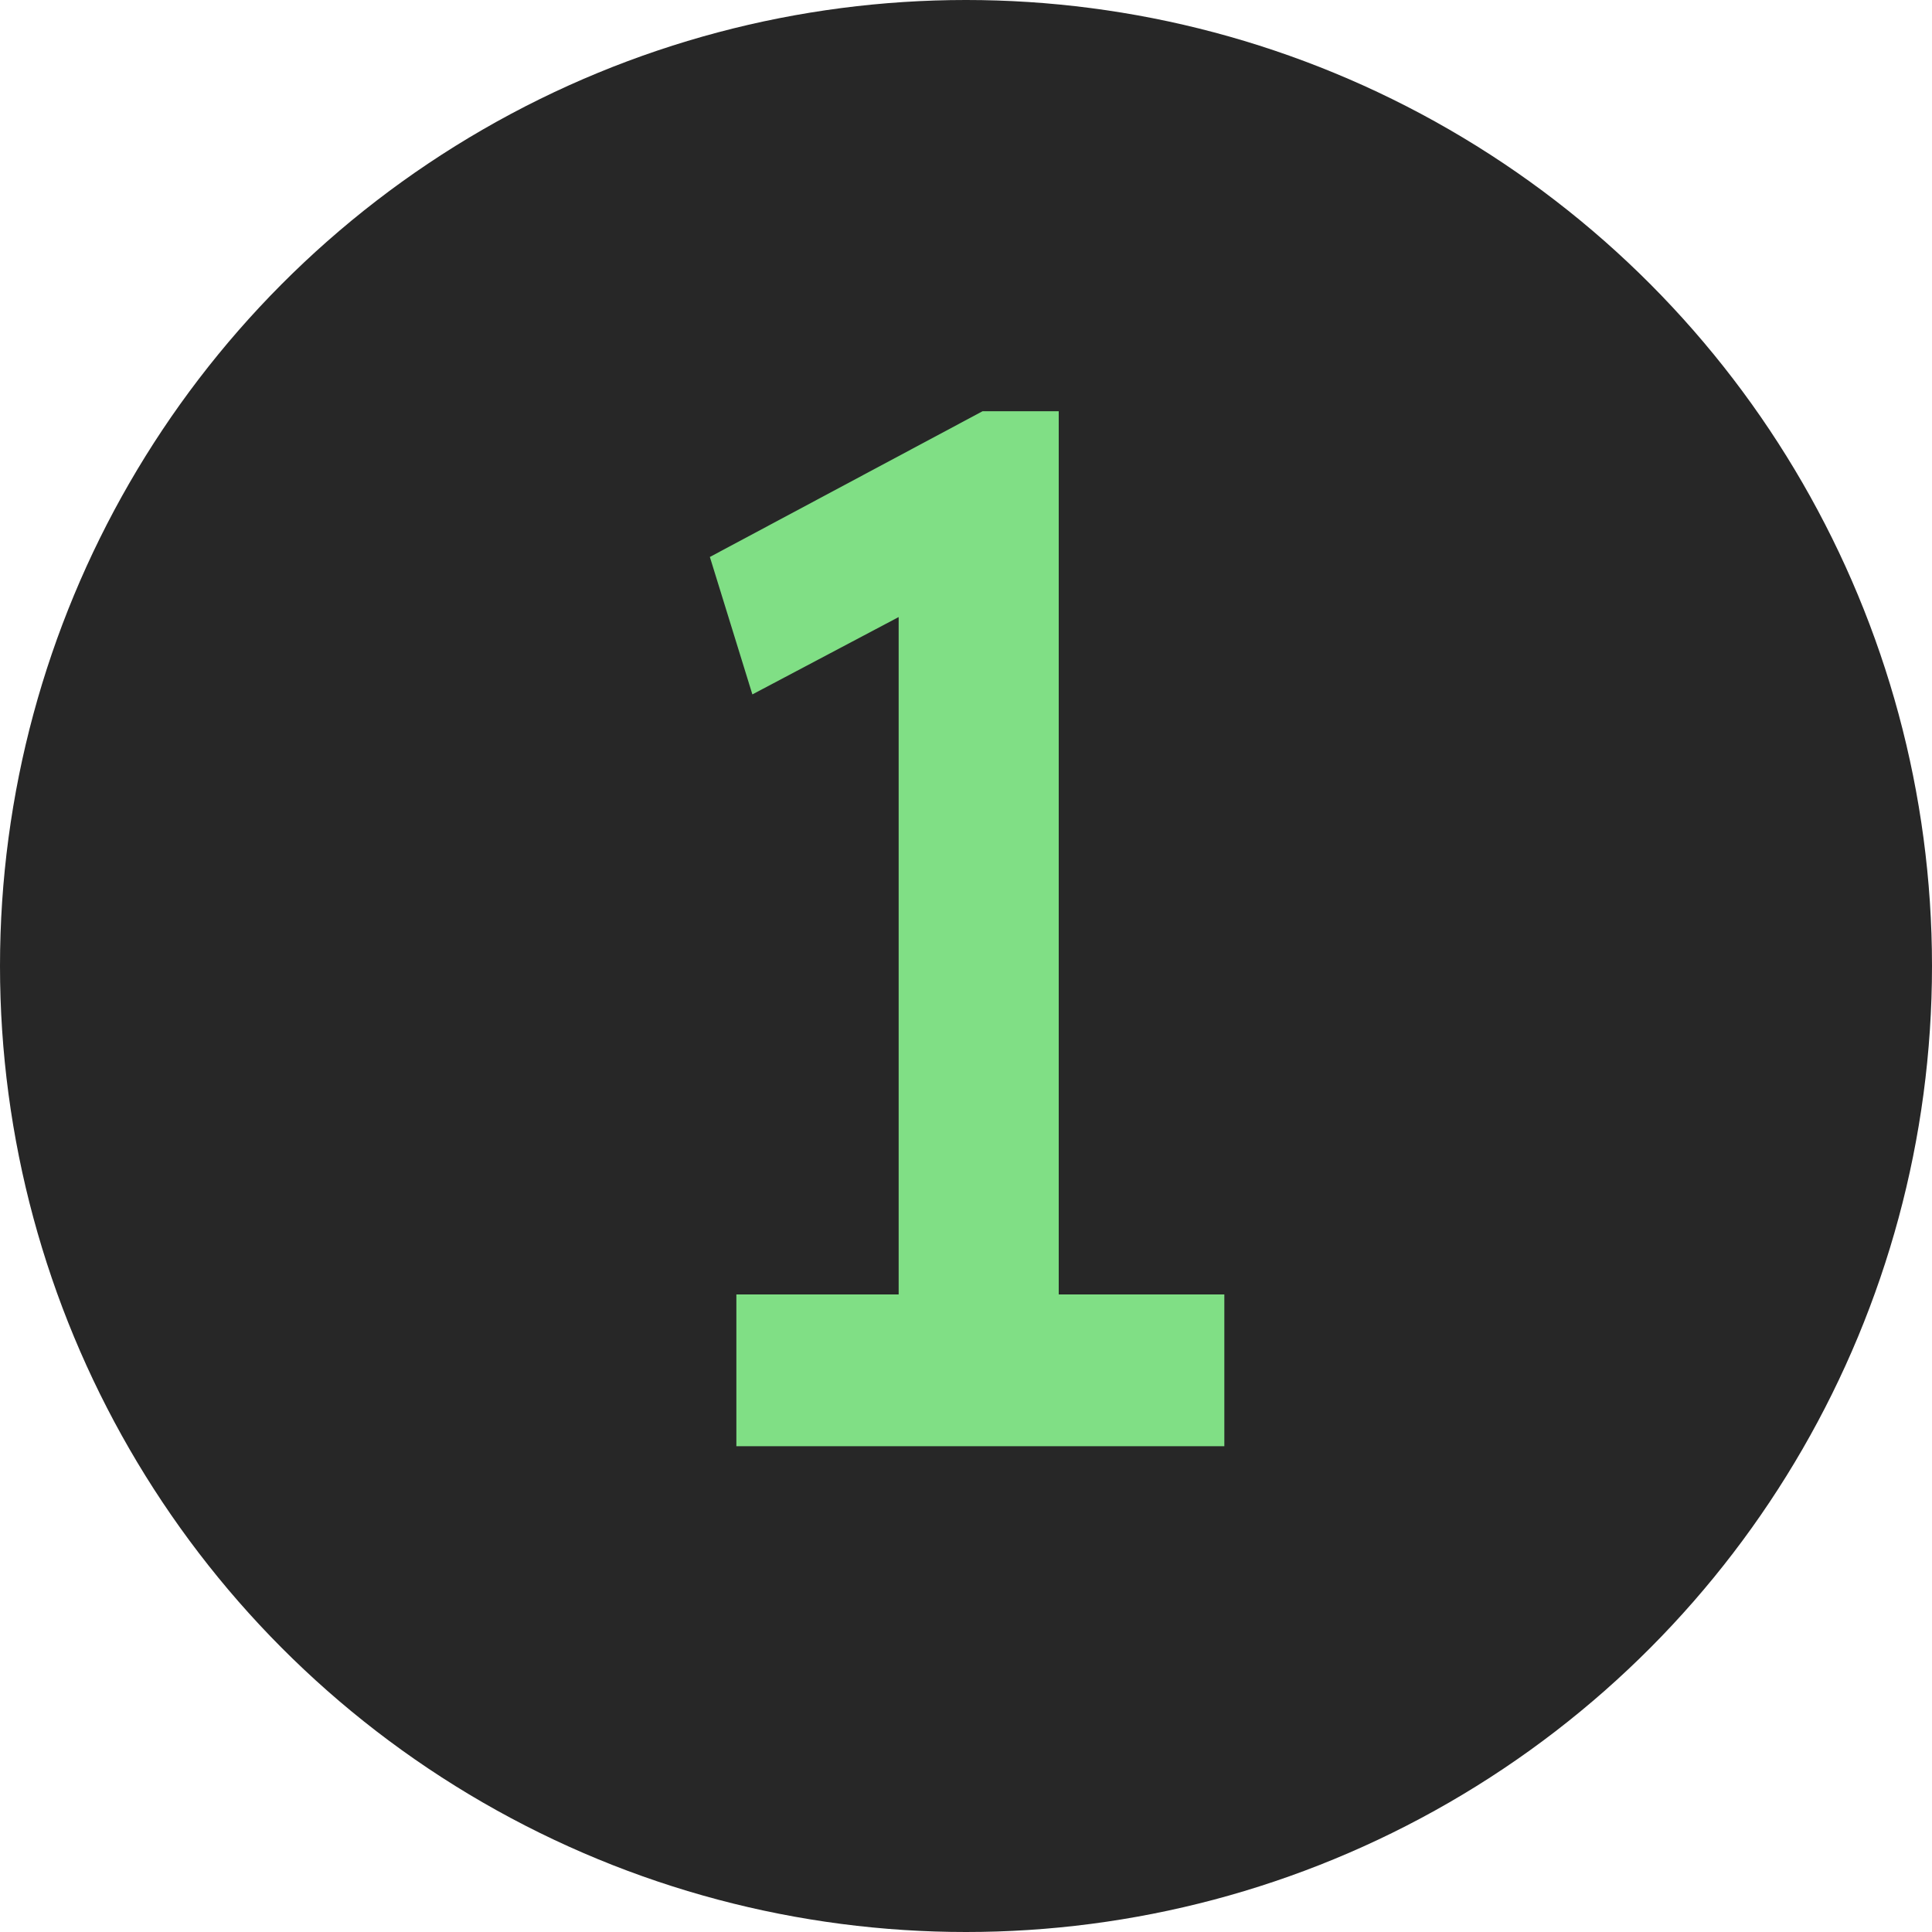
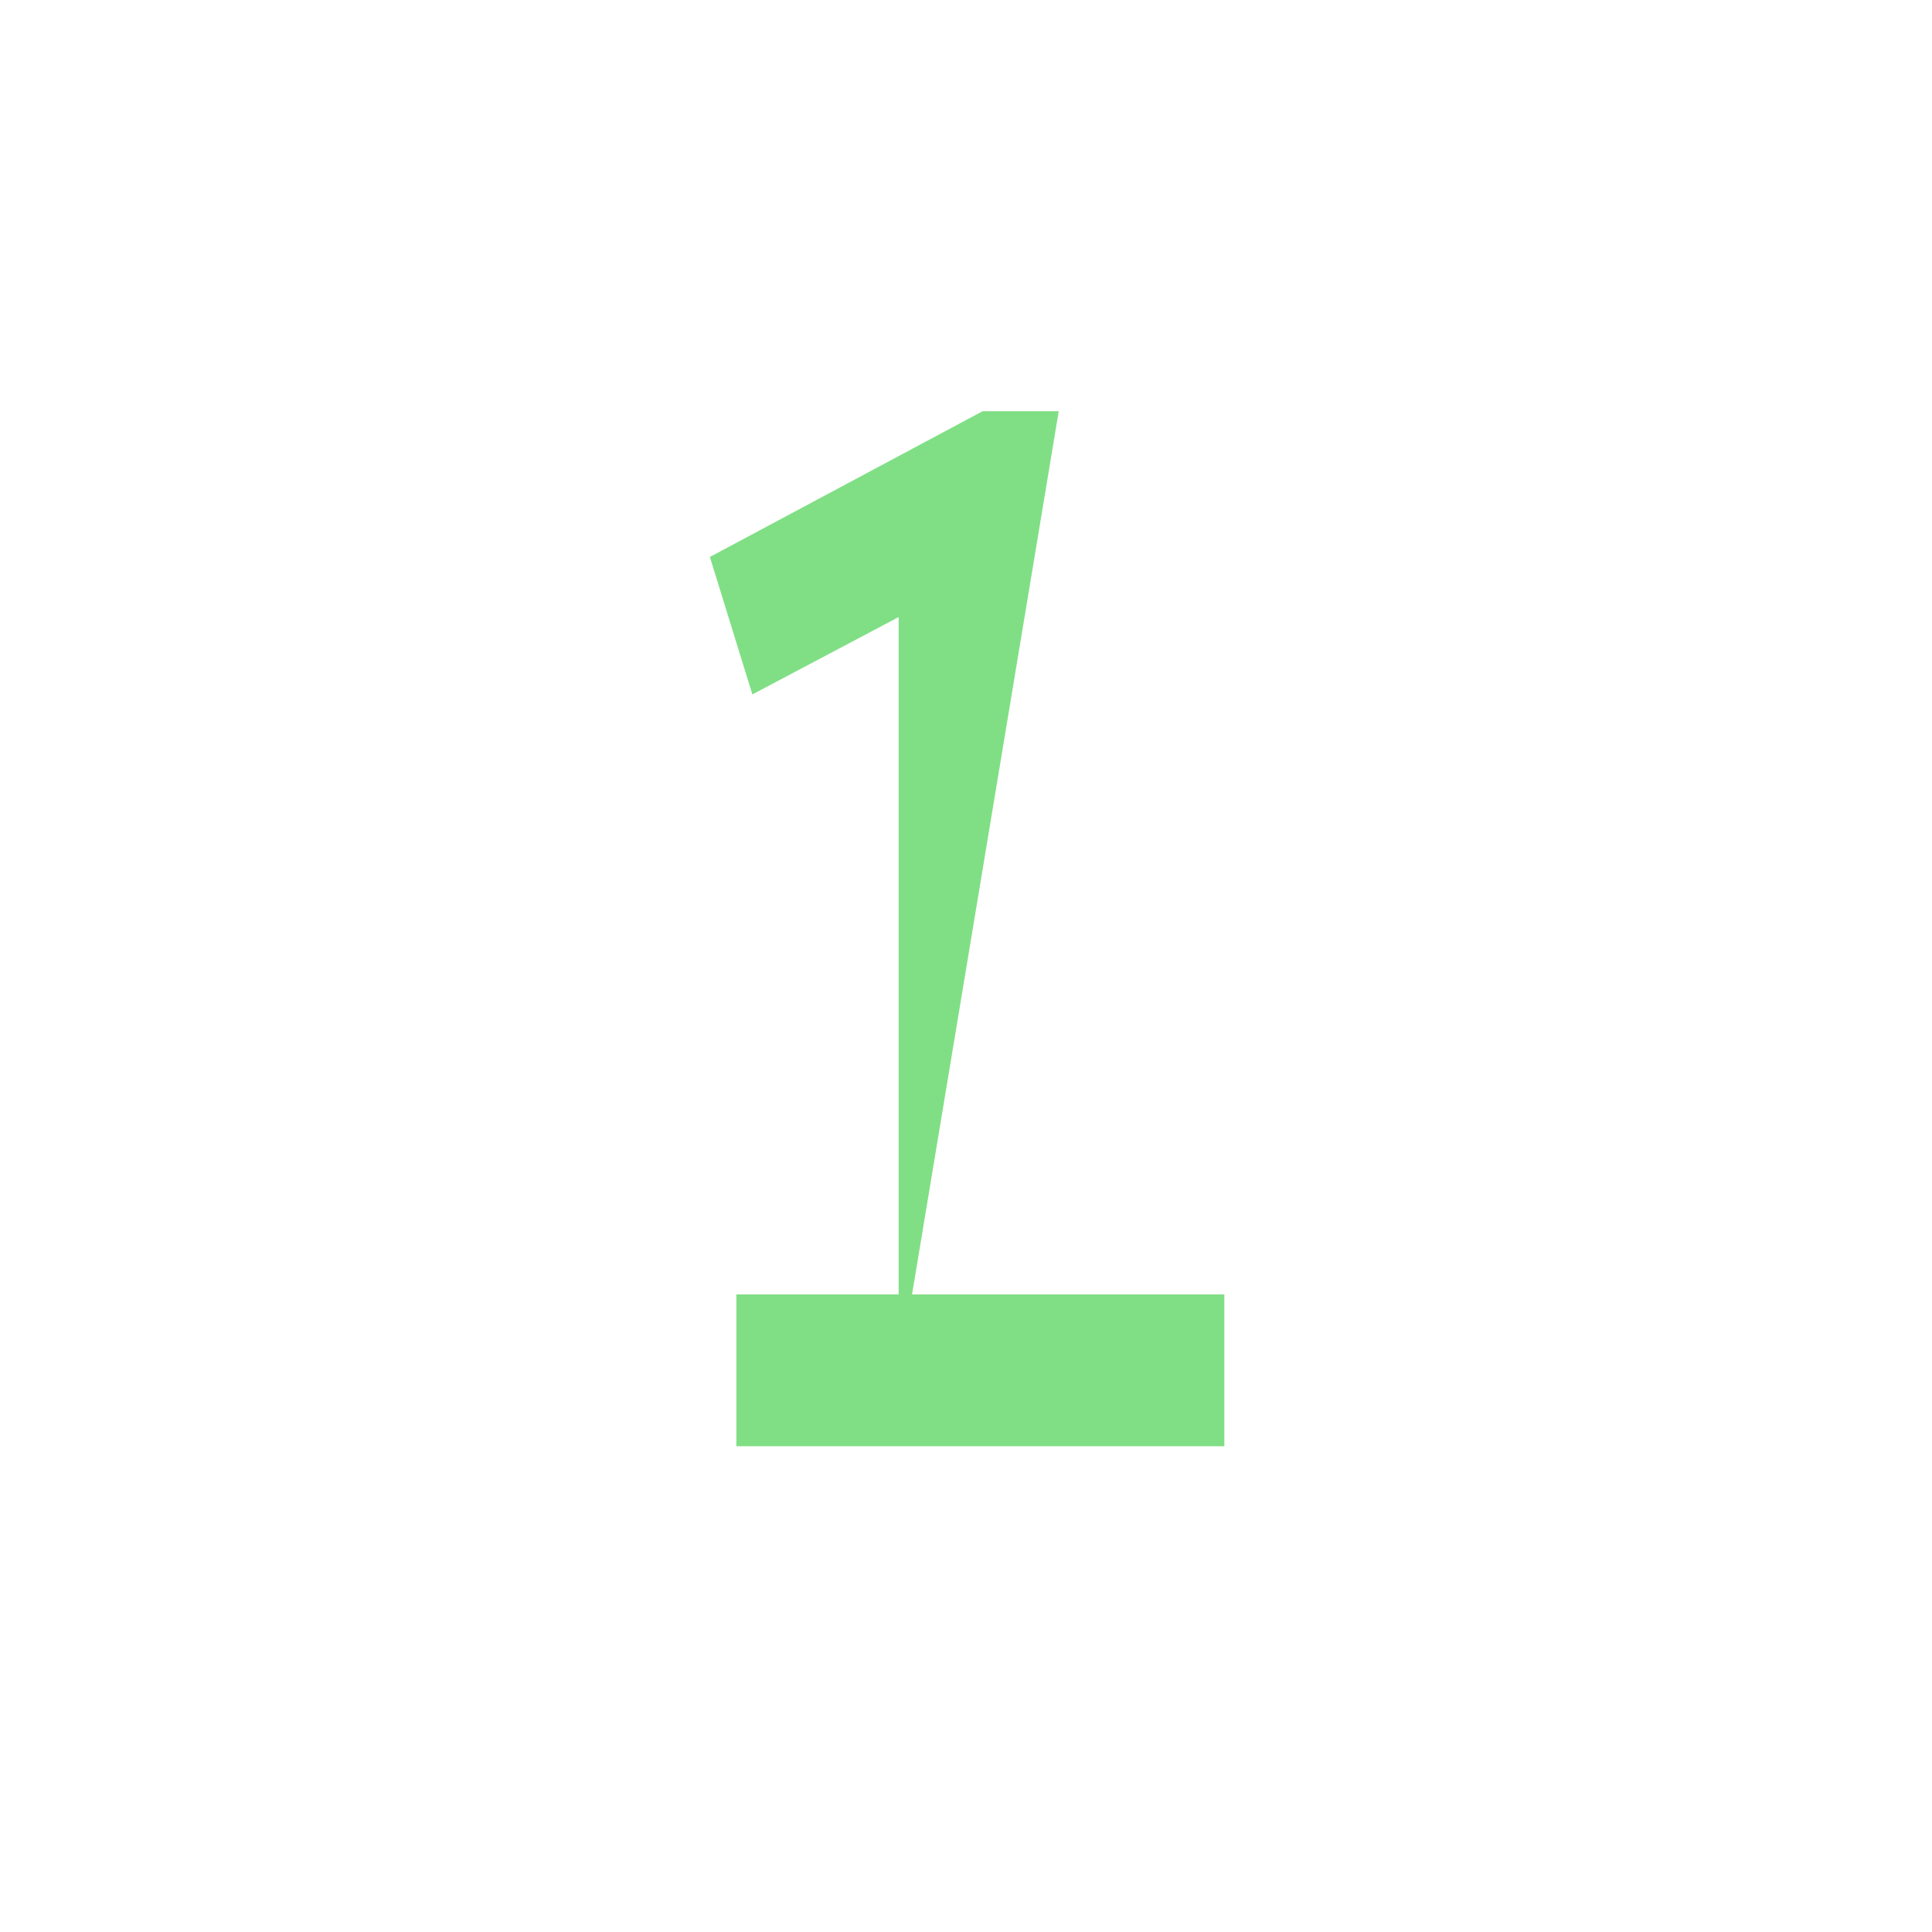
<svg xmlns="http://www.w3.org/2000/svg" viewBox="0 0 35 35">
  <defs>
    <style>.cls-1{fill:#272727;}.cls-2{fill:#80df85;}</style>
  </defs>
  <g id="Logo_BeCloud" data-name="Logo BeCloud">
-     <circle class="cls-1" cx="17.5" cy="17.5" r="17.5" />
-     <path class="cls-2" d="M16.28,24.91v-15l1,.74-3.65,1.93-.77-2.49,4.94-2.64h1.38V24.91ZM13.34,26.2V23.45h8.84V26.2Z" />
+     <path class="cls-2" d="M16.28,24.91v-15l1,.74-3.65,1.93-.77-2.49,4.94-2.64h1.38ZM13.34,26.2V23.45h8.84V26.2Z" />
  </g>
</svg>